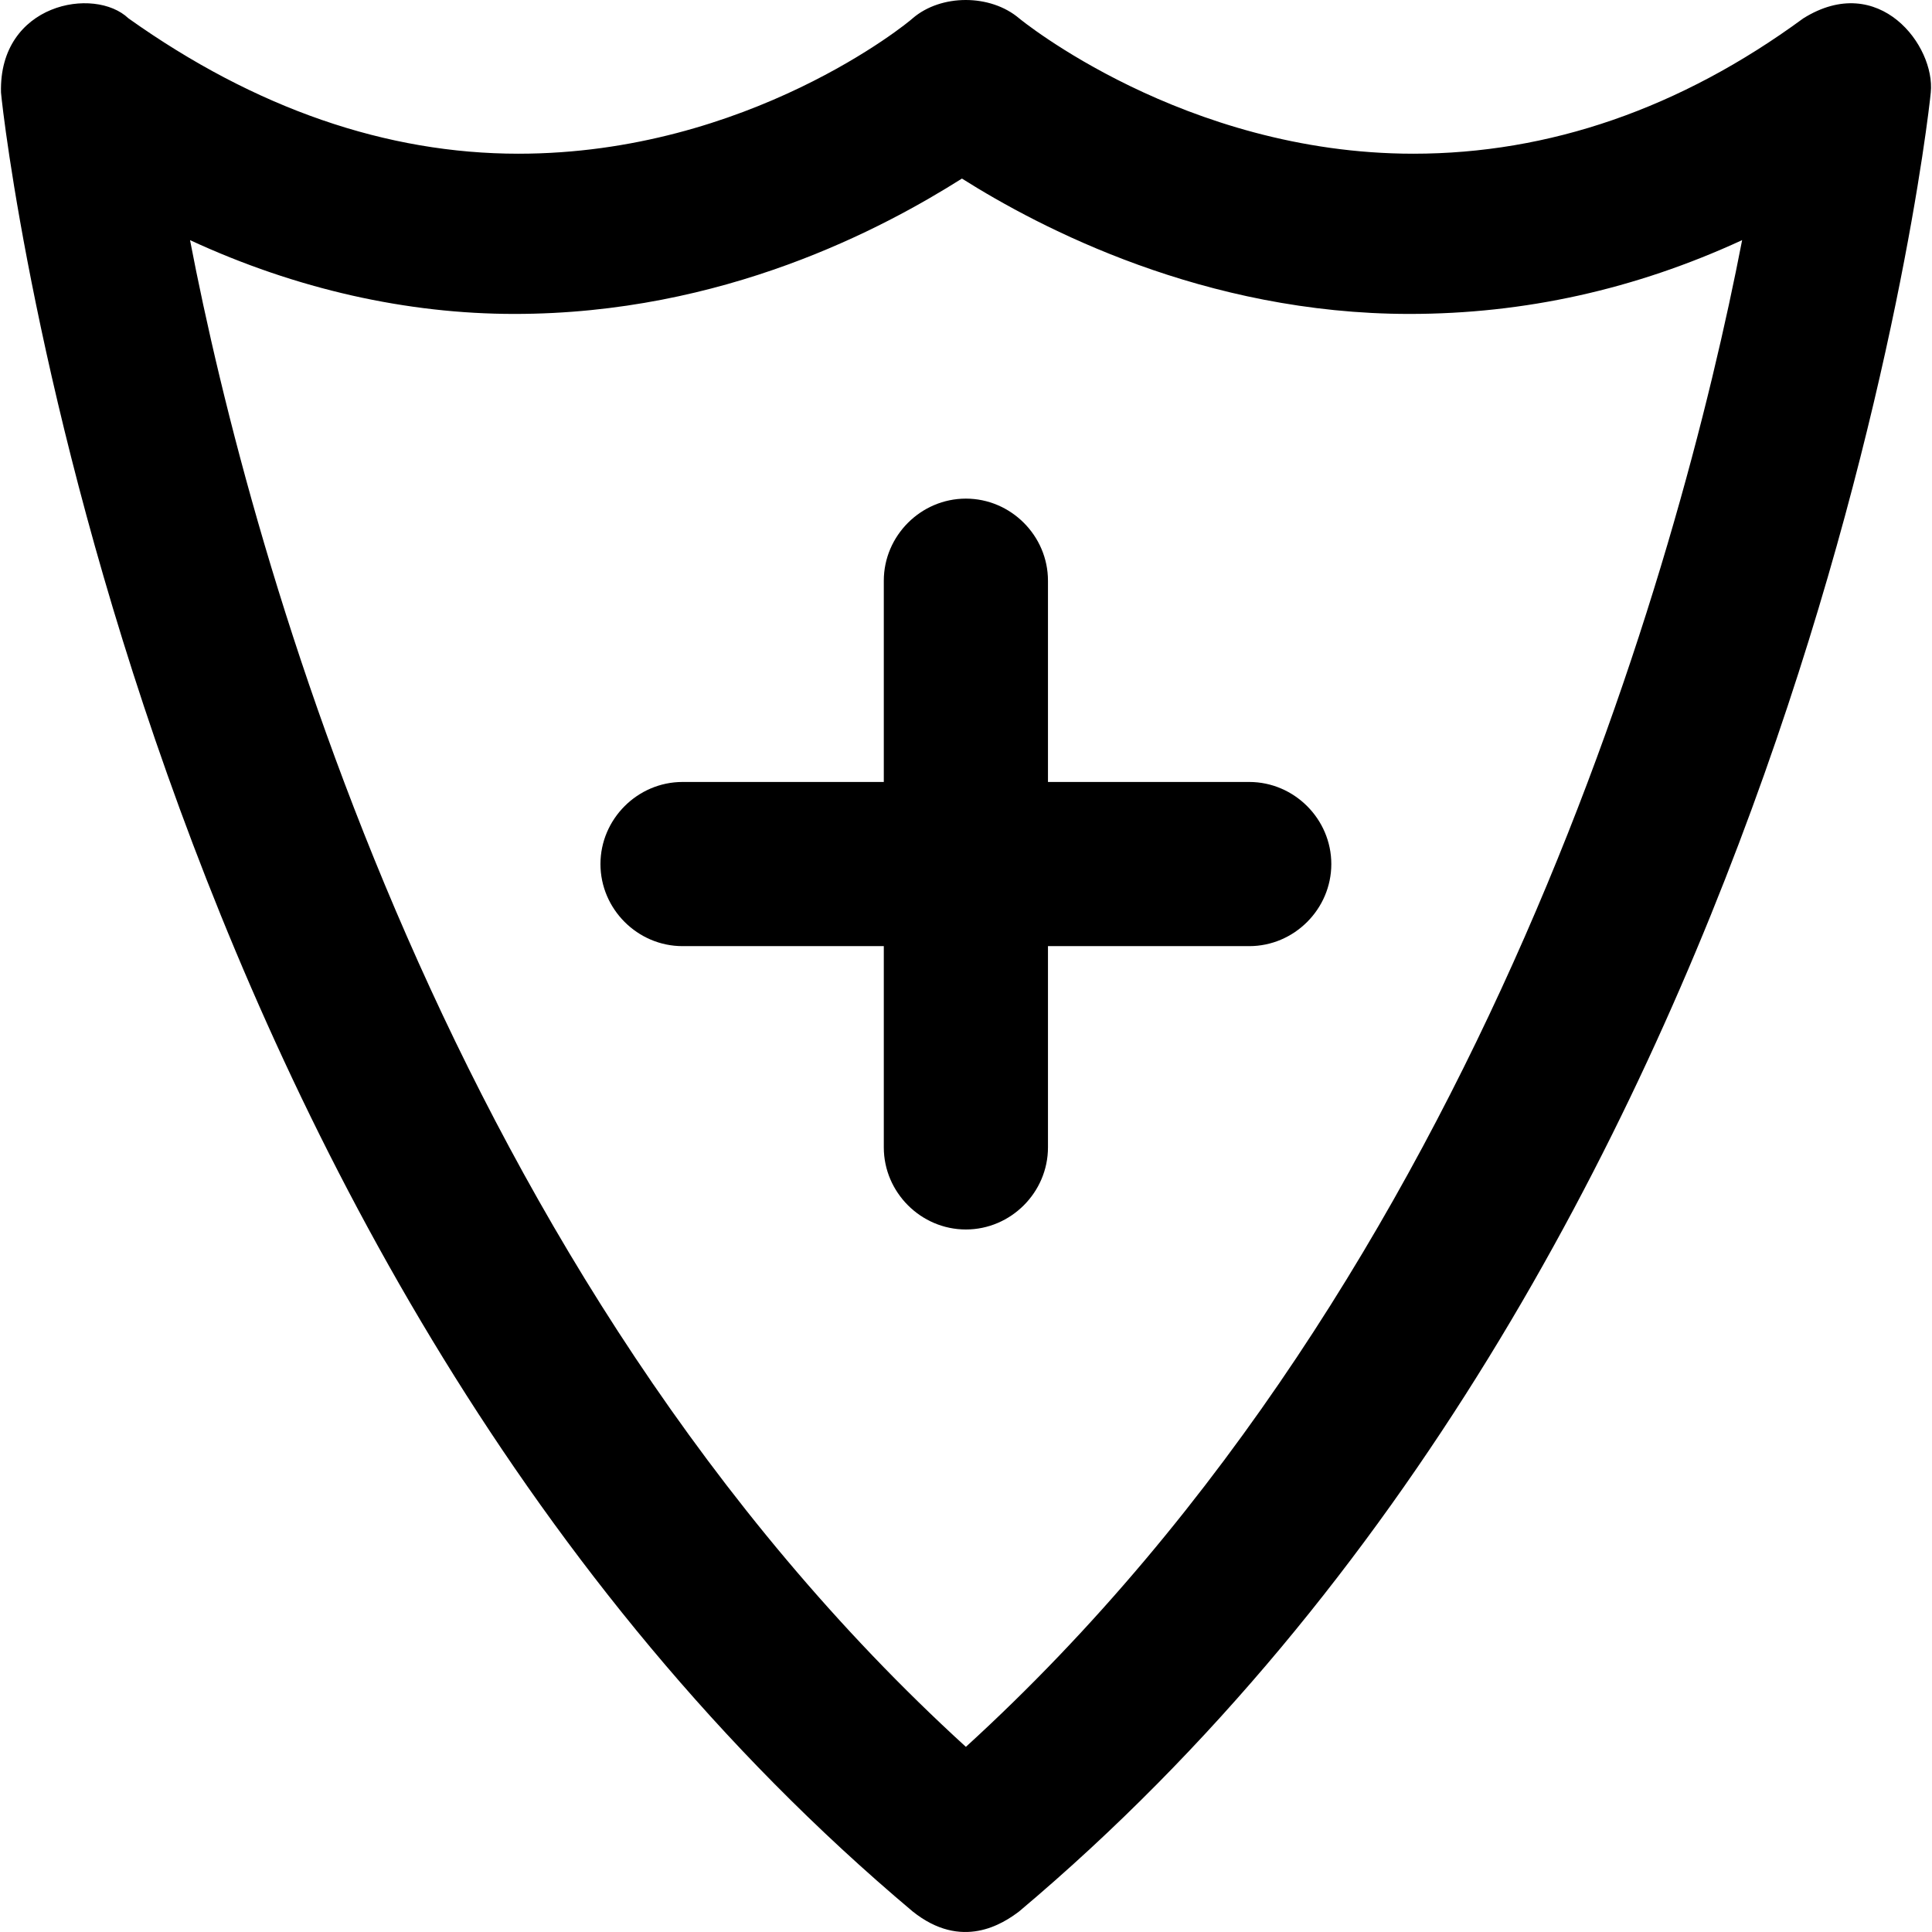
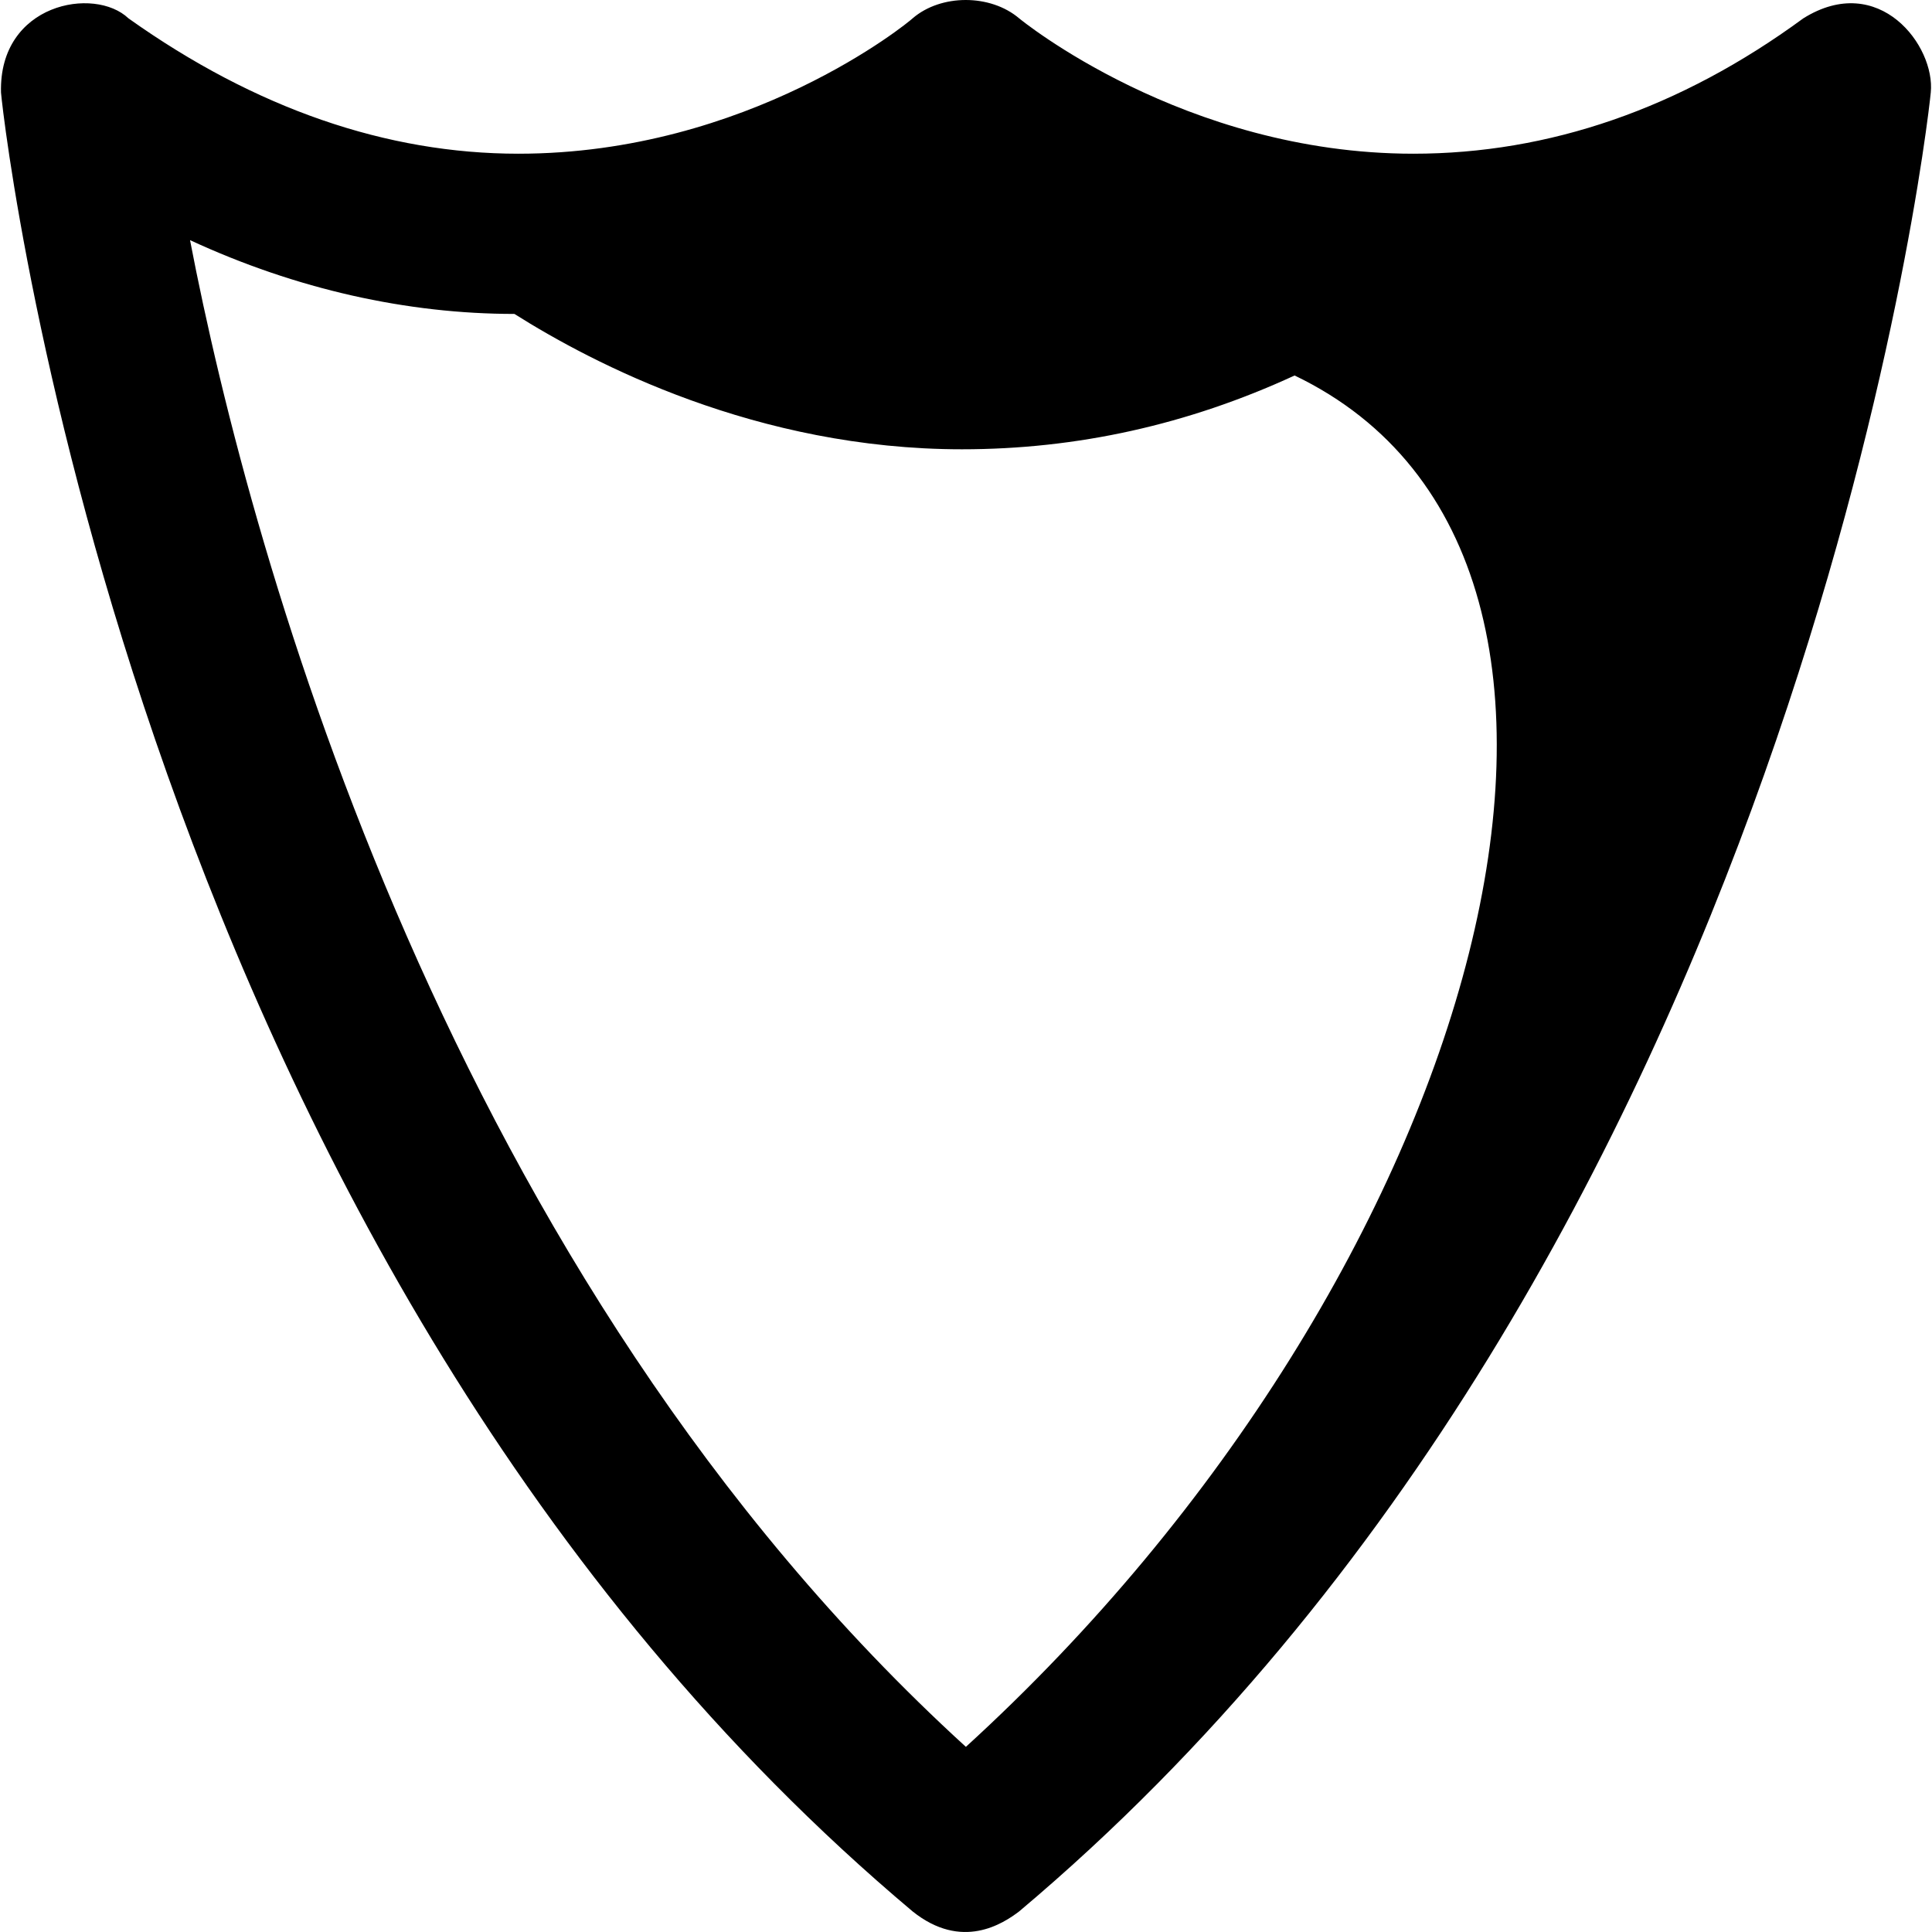
<svg xmlns="http://www.w3.org/2000/svg" fill="#000000" height="800px" width="800px" version="1.1" id="Layer_1" viewBox="0 0 489.567 489.567" xml:space="preserve">
  <g>
    <g>
-       <path d="M456.954,4.65c-31.2,22.9-64.5,34.3-98.8,34.3c-58.3,0-99.9-34.3-99.9-34.3c-7.3-6.2-19.8-6.2-27,0    c-1,1-41.6,34.3-99.9,34.3c-33.3,0-66.6-11.4-98.8-34.3c-8.6-8.2-32.9-3.8-32.3,18.8c1,11.4,34.3,295.5,231,460.9    c12.5,10,22.9,3.1,27,0c196.6-165.4,229.9-449.4,231-460.9C490.454,11.65,476.154-7.35,456.954,4.65z M244.754,442.65    c-131.1-119.6-181-300.6-196.6-381.8c27,12.5,55.1,18.7,82.2,18.7c53.1,0,93.6-21.8,113.4-34.3c19.8,12.5,61.4,34.3,113.4,34.3    c29.1,0,57.2-6.2,84.3-18.7C425.754,142.05,375.854,323.05,244.754,442.65z" />
-       <path d="M316.554,198.15h-51v-51c0-11.4-9.4-20.8-20.8-20.8c-11.4,0-20.8,9.4-20.8,20.8v51h-51c-11.4,0-20.8,9.4-20.8,20.8    s9.4,20.8,20.8,20.8h51v51c0,11.4,9.4,20.8,20.8,20.8s20.8-9.4,20.8-20.8v-51h51c11.4,0,20.8-9.4,20.8-20.8    S327.954,198.15,316.554,198.15z" />
+       <path d="M456.954,4.65c-31.2,22.9-64.5,34.3-98.8,34.3c-58.3,0-99.9-34.3-99.9-34.3c-7.3-6.2-19.8-6.2-27,0    c-1,1-41.6,34.3-99.9,34.3c-33.3,0-66.6-11.4-98.8-34.3c-8.6-8.2-32.9-3.8-32.3,18.8c1,11.4,34.3,295.5,231,460.9    c12.5,10,22.9,3.1,27,0c196.6-165.4,229.9-449.4,231-460.9C490.454,11.65,476.154-7.35,456.954,4.65z M244.754,442.65    c-131.1-119.6-181-300.6-196.6-381.8c27,12.5,55.1,18.7,82.2,18.7c19.8,12.5,61.4,34.3,113.4,34.3    c29.1,0,57.2-6.2,84.3-18.7C425.754,142.05,375.854,323.05,244.754,442.65z" />
    </g>
  </g>
</svg>